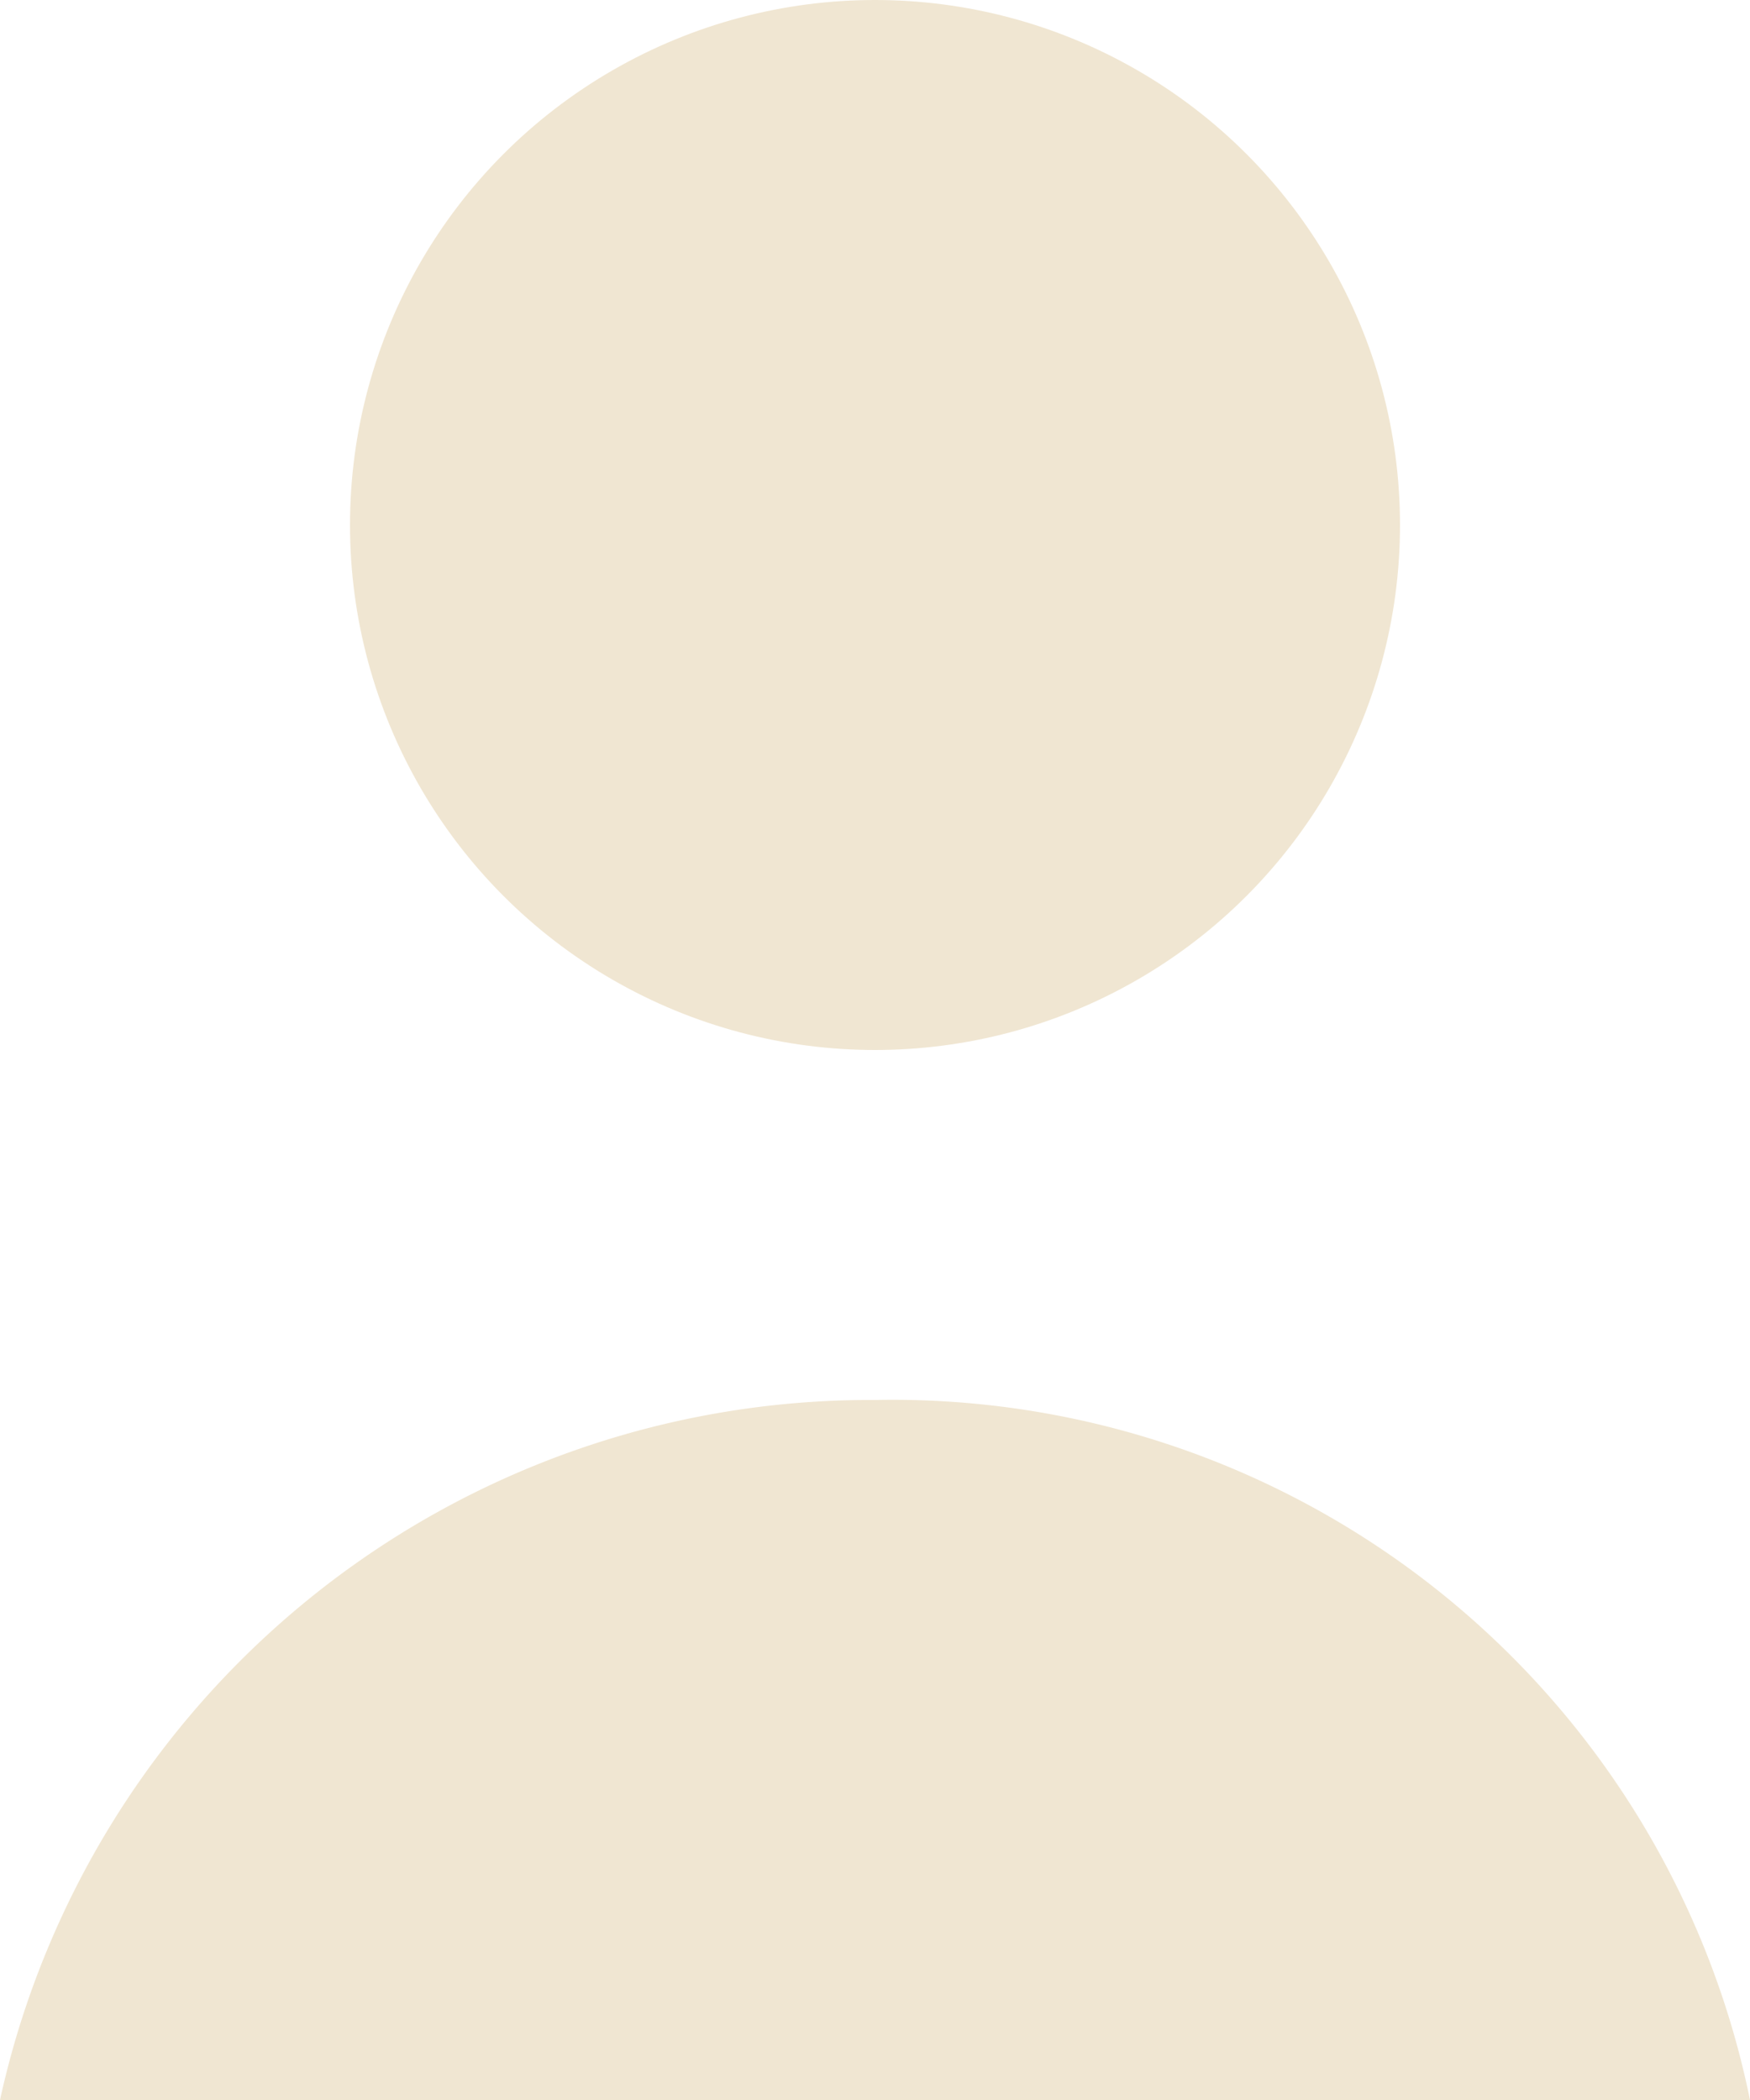
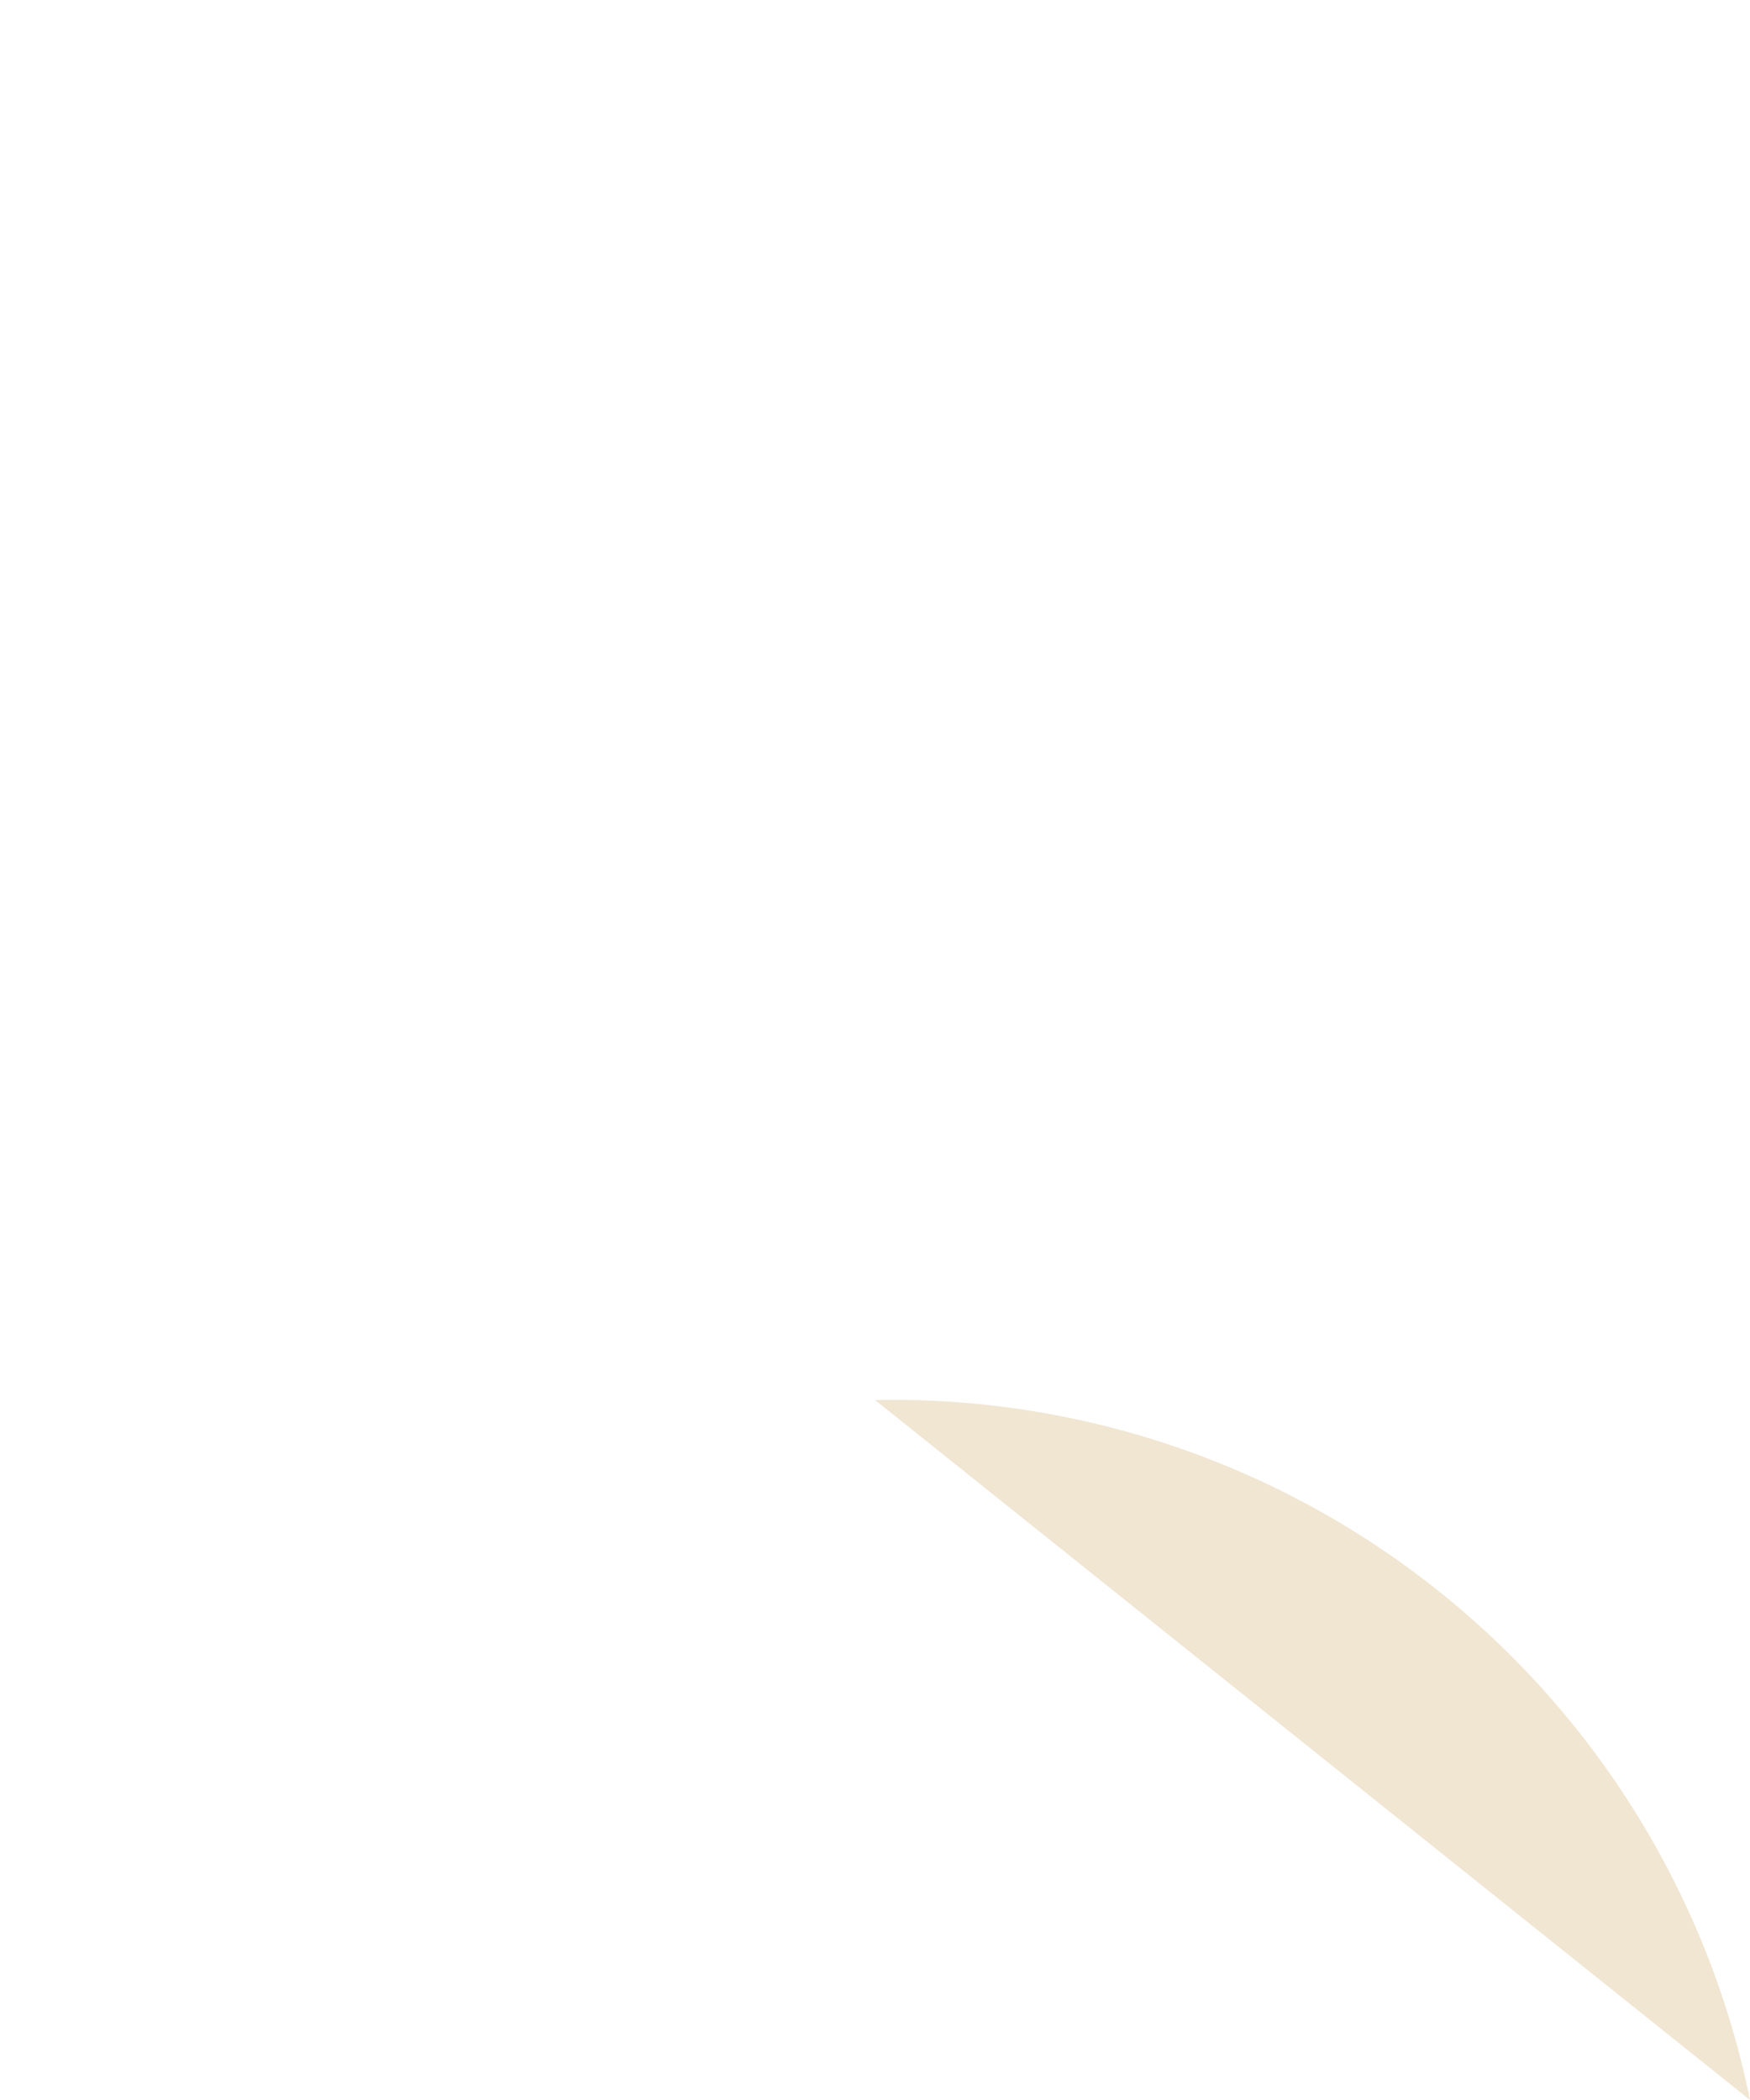
<svg xmlns="http://www.w3.org/2000/svg" id="Layer_2" data-name="Layer 2" viewBox="0 0 10 12">
  <defs>
    <style>.cls-1{fill:#f0e6d2;}</style>
  </defs>
  <title>Person</title>
-   <circle class="cls-1" cx="5" cy="3" r="3" />
-   <path class="cls-1" d="M10,12A5,5,0,0,0,5,8a5.09,5.09,0,0,0-5,4Z" />
+   <path class="cls-1" d="M10,12A5,5,0,0,0,5,8Z" />
</svg>